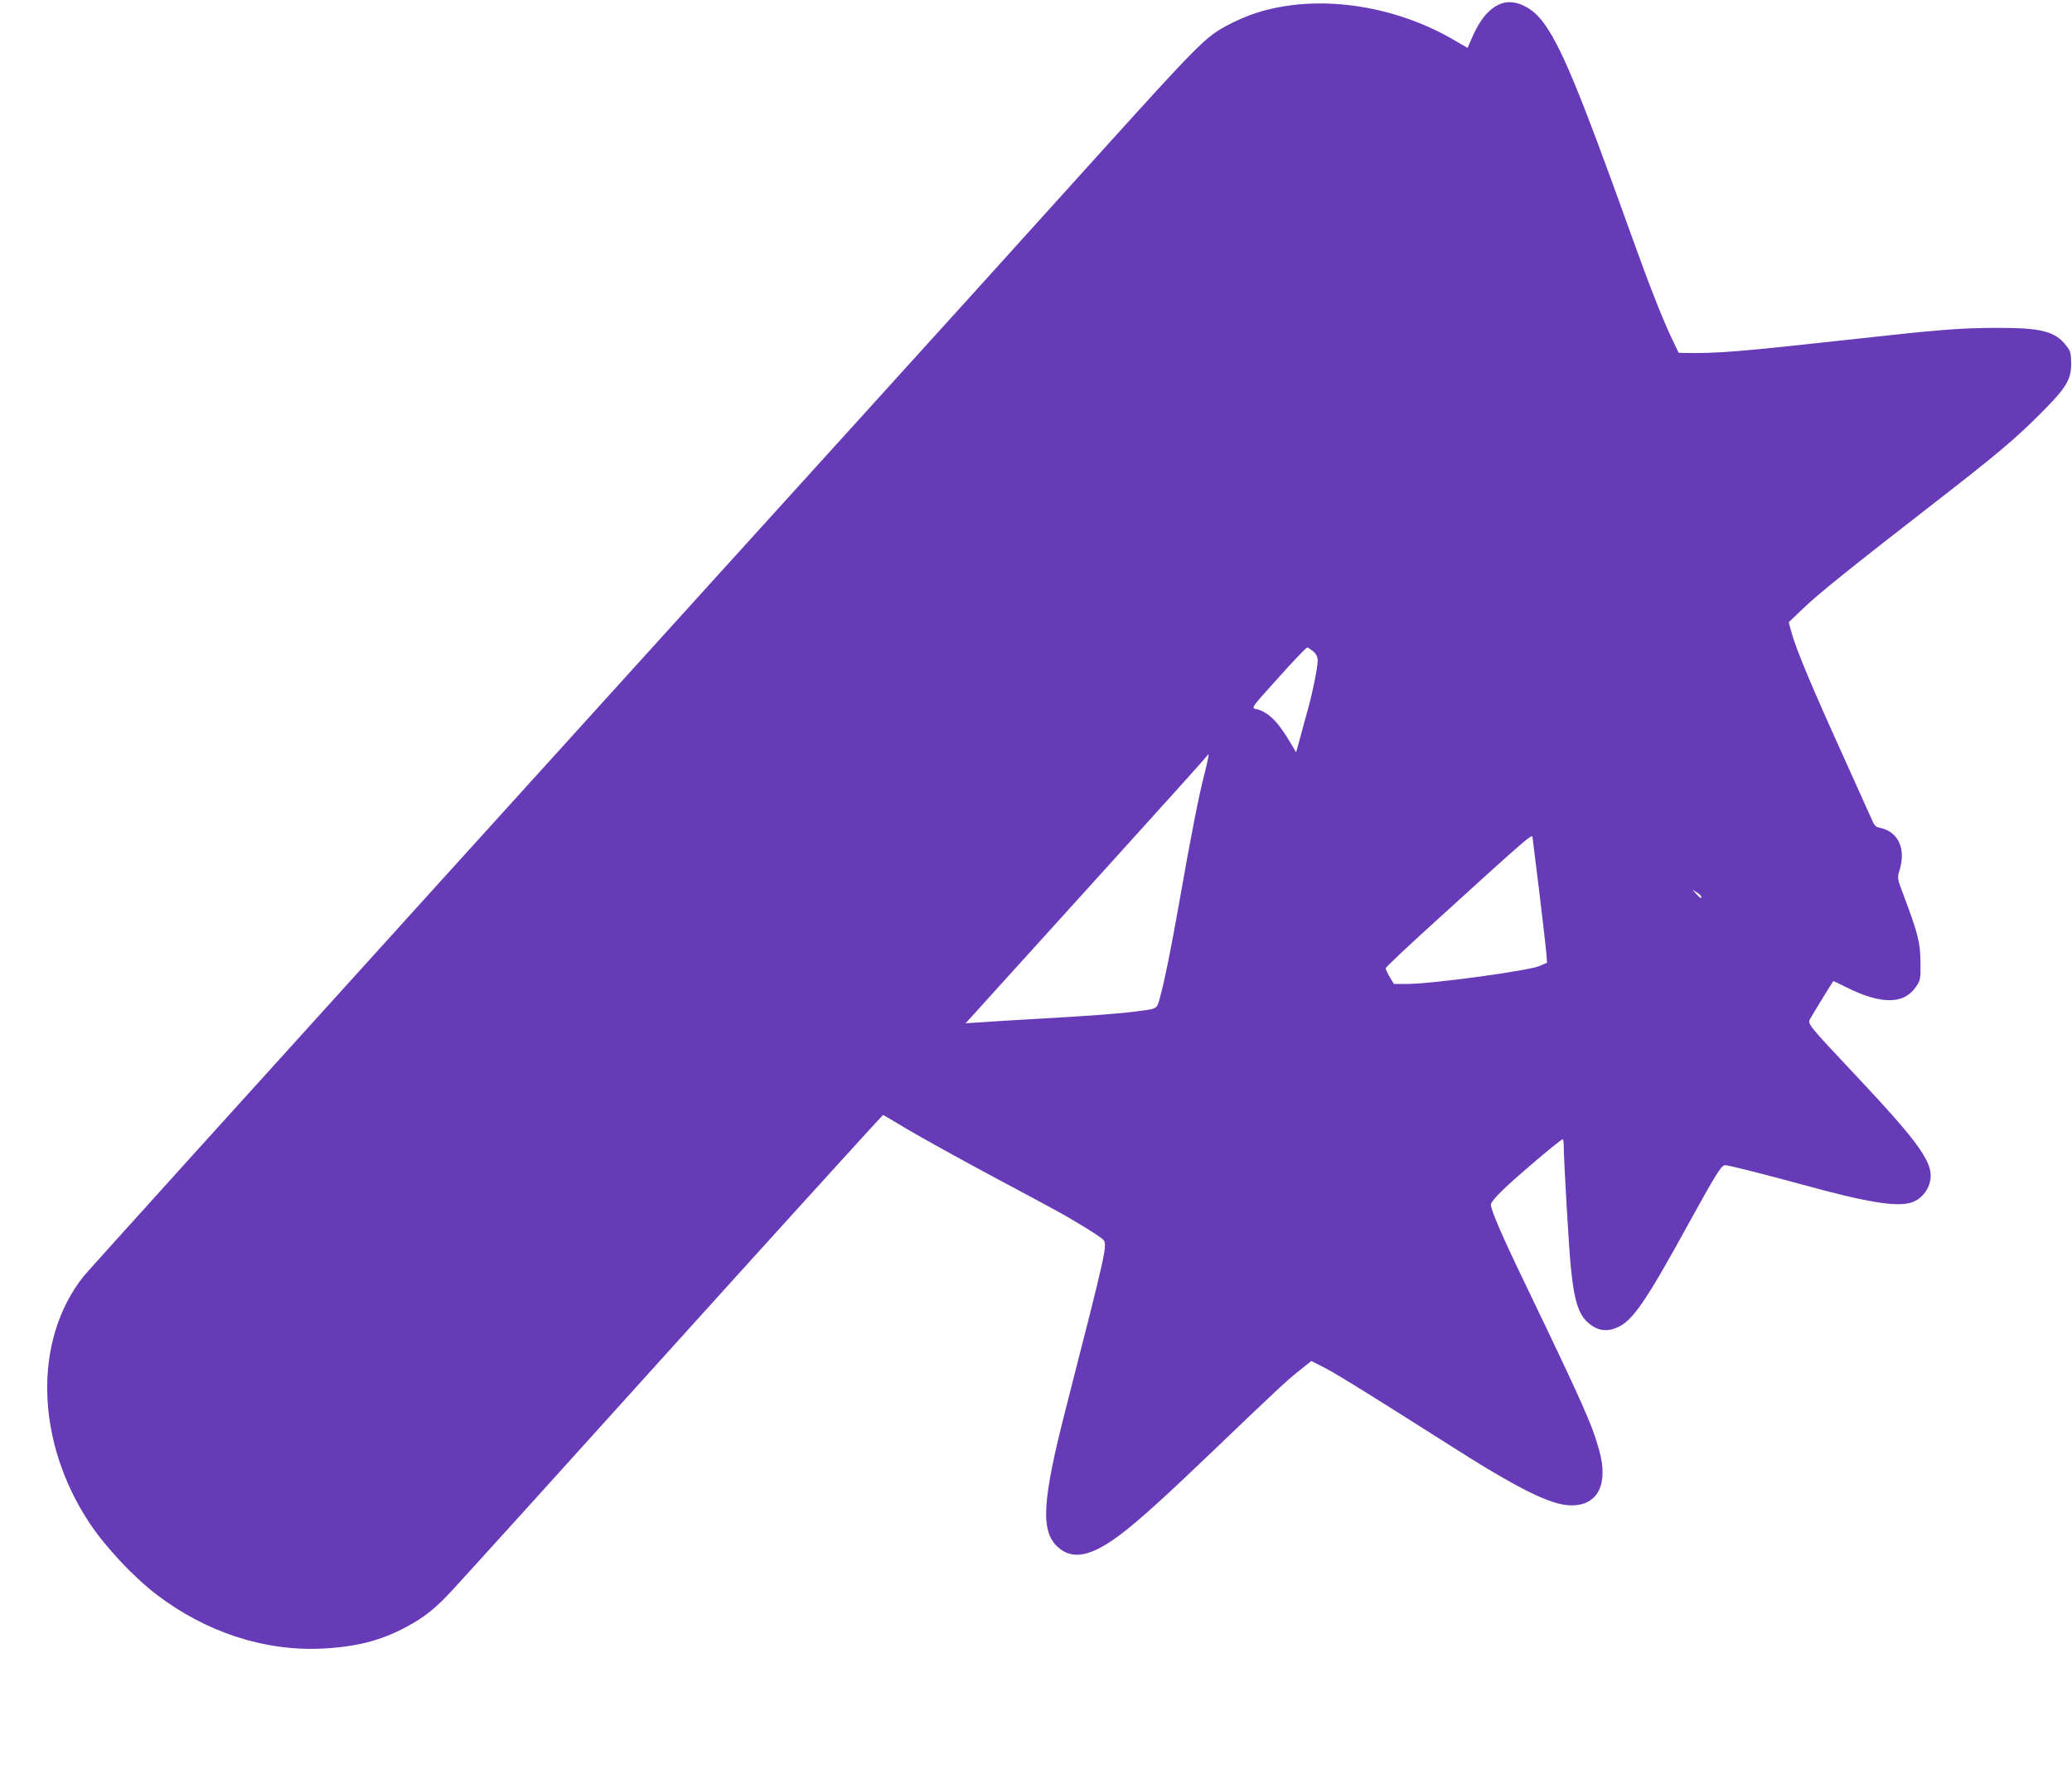
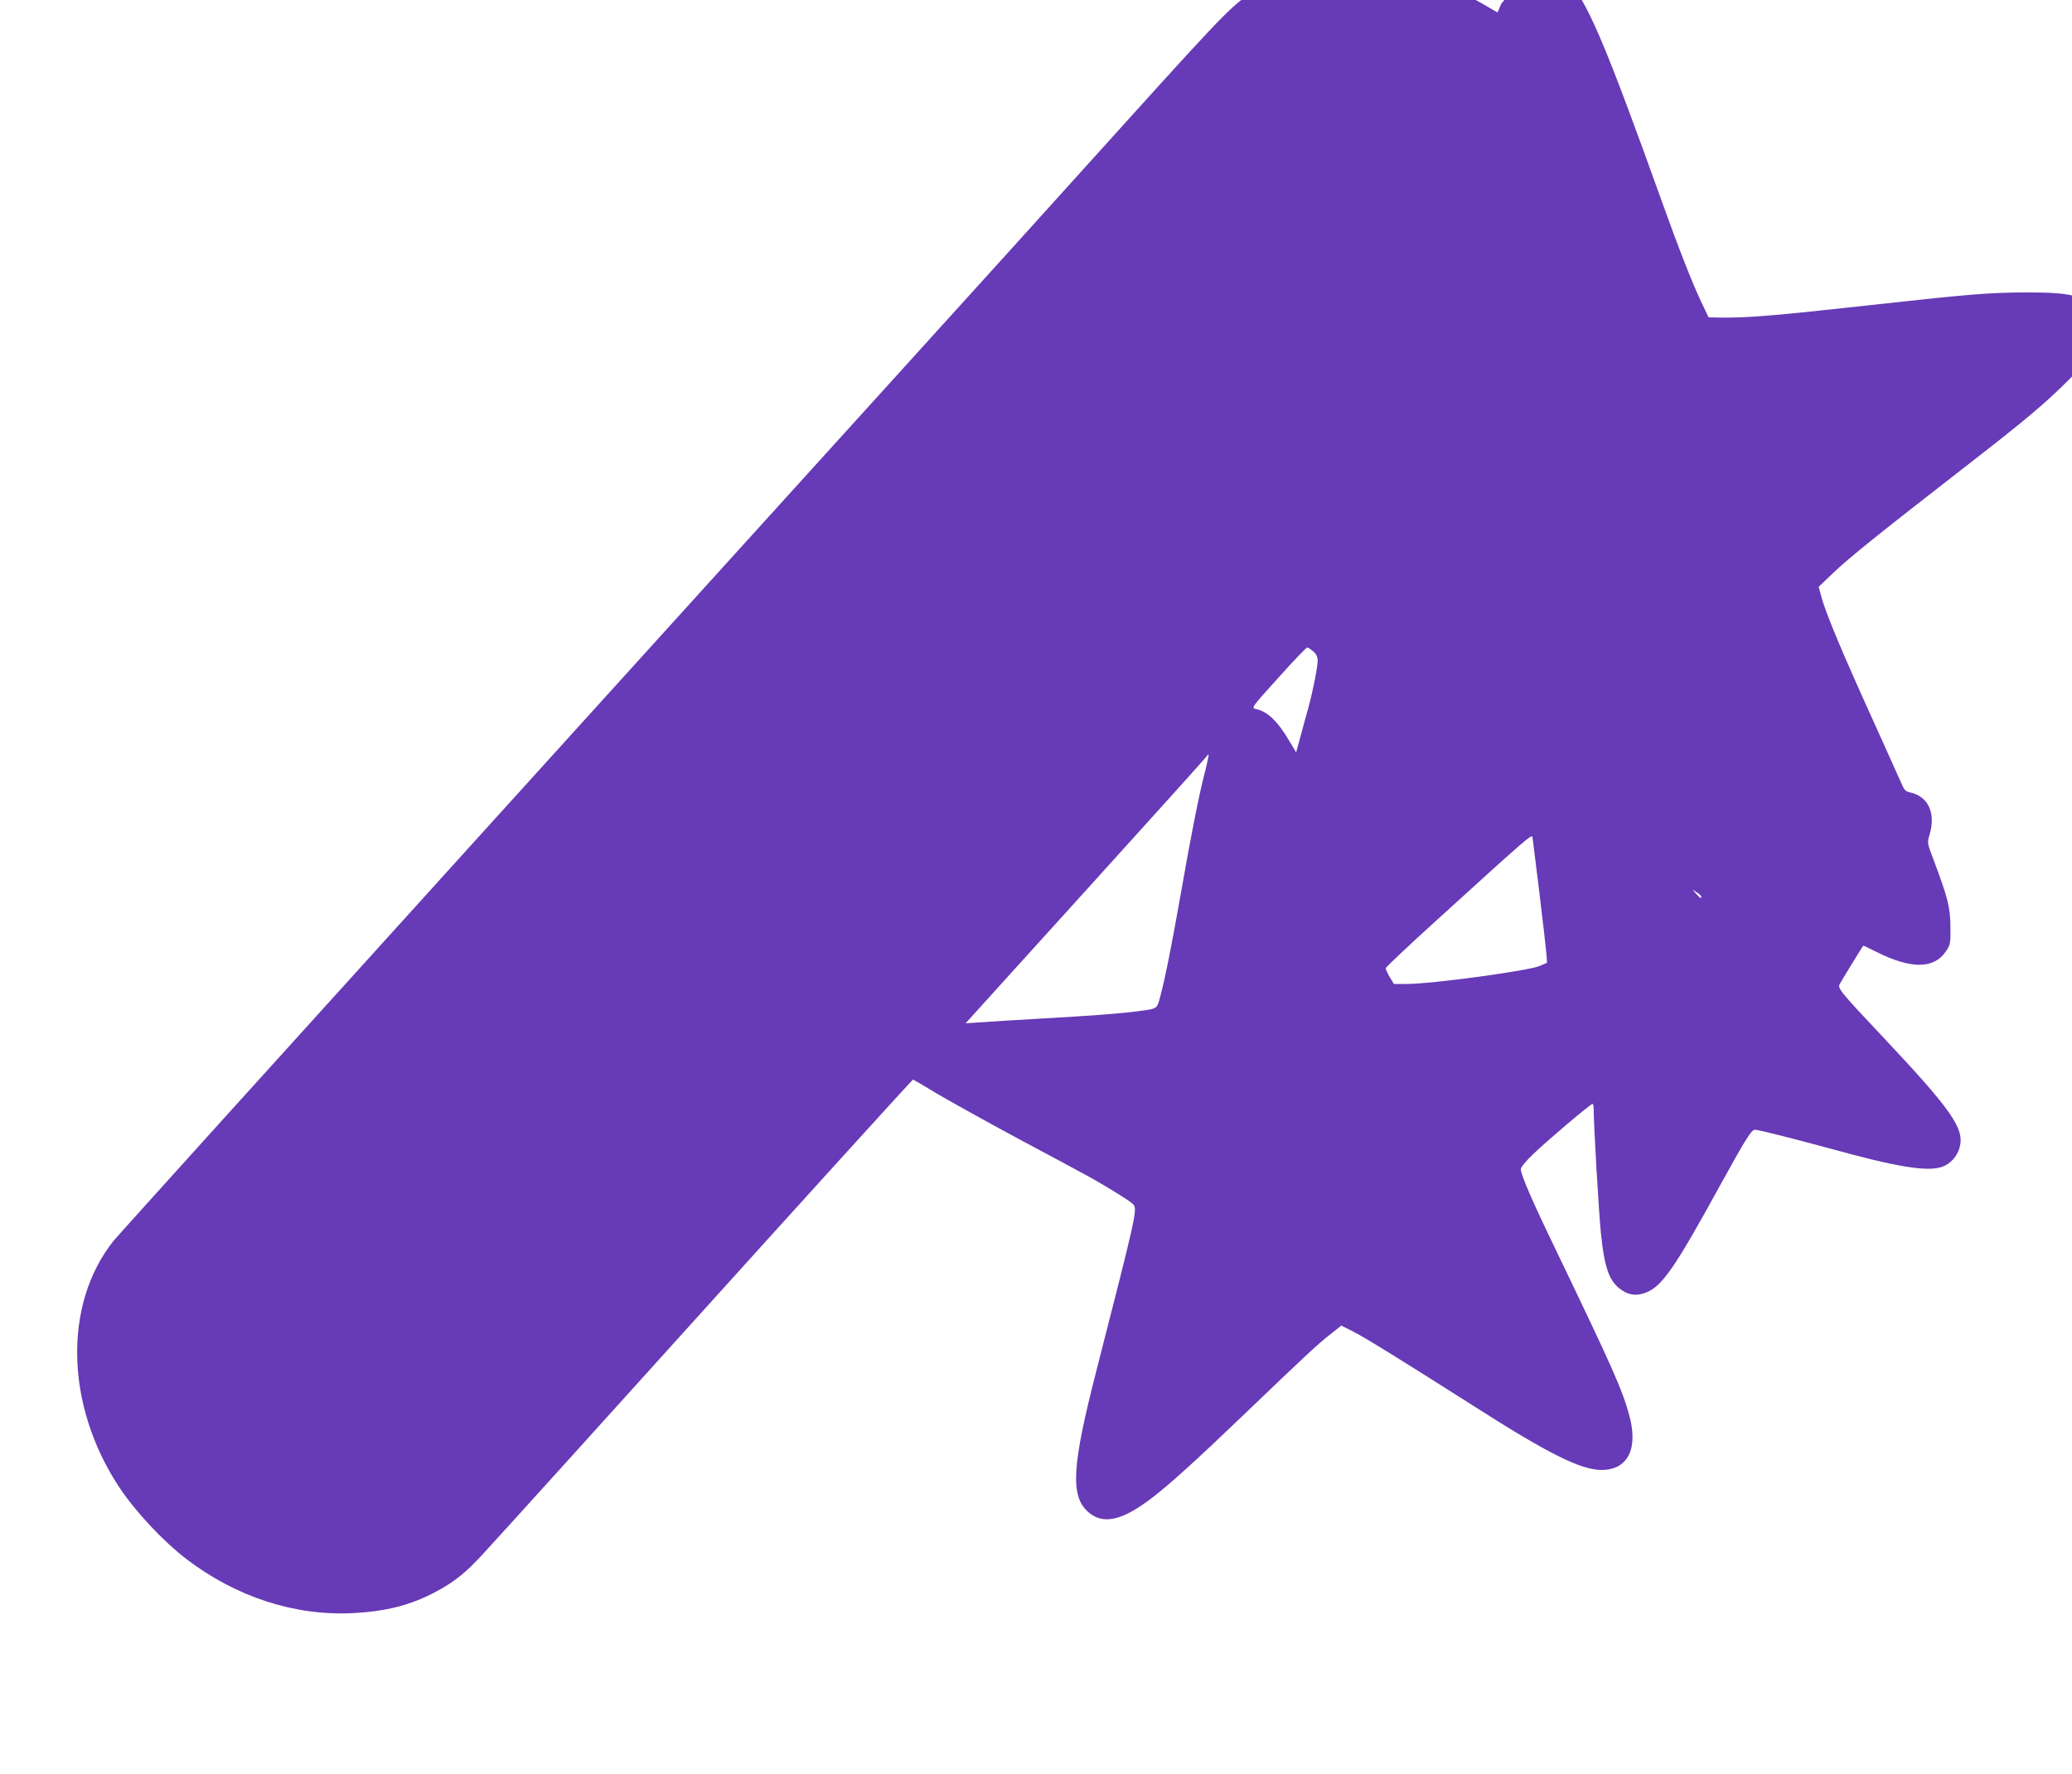
<svg xmlns="http://www.w3.org/2000/svg" version="1.0" width="1280pt" height="1096pt" viewBox="0 0 1280 1096" preserveAspectRatio="xMidYMid meet">
  <g transform="translate(0,1096) scale(0.1,-0.1)" fill="#673ab7" stroke="none">
-     <path d="M9275 10938 c-73 -26 -133 -97 -185 -219 l-24 -55 -74 43 c-383 227 -863 293 -1235 172 -51 -16 -135 -53 -187 -82 -125 -69 -175 -119 -756 -762 -258 -286 -602 -666 -764 -846 -162 -179 -482 -532 -711 -785 -229 -252 -1398 -1543 -2599 -2869 -1200 -1325 -2201 -2433 -2224 -2462 -312 -393 -297 -1018 35 -1521 100 -151 271 -334 416 -445 305 -233 666 -351 1022 -334 210 10 362 49 518 132 113 60 186 118 291 233 86 93 830 915 1282 1417 618 685 1371 1515 1375 1515 3 0 71 -40 152 -89 82 -48 306 -173 498 -276 193 -103 379 -203 415 -223 113 -61 278 -163 295 -182 28 -31 21 -60 -231 -1045 -145 -566 -157 -753 -52 -852 92 -87 213 -62 403 85 108 83 276 235 555 503 407 390 458 437 538 501 l73 58 77 -39 c72 -36 316 -188 747 -462 452 -289 656 -391 782 -391 164 -1 231 131 172 341 -43 157 -100 285 -456 1026 -145 300 -213 458 -213 492 0 12 32 50 78 94 87 84 353 309 365 309 4 0 7 -15 7 -32 0 -96 32 -644 45 -770 24 -225 53 -301 136 -354 45 -28 93 -31 147 -8 96 40 176 155 444 644 171 310 202 360 225 360 22 0 234 -54 463 -116 416 -115 598 -144 690 -114 52 17 96 65 111 121 31 115 -47 228 -470 678 -276 293 -285 305 -270 333 9 17 125 207 144 235 1 2 36 -15 80 -37 214 -108 357 -107 430 1 29 42 30 48 29 154 -1 120 -15 175 -103 410 -41 108 -41 108 -26 158 40 134 -8 238 -122 262 -26 5 -35 15 -53 58 -13 29 -79 176 -147 327 -217 477 -318 718 -347 826 l-16 59 89 85 c93 90 294 251 796 641 397 308 515 407 670 563 161 161 190 210 190 311 -1 62 -4 76 -29 107 -69 91 -154 113 -436 112 -228 -1 -351 -11 -920 -74 -651 -72 -808 -85 -997 -81 l-43 1 -49 103 c-51 108 -137 326 -241 617 -330 920 -442 1188 -555 1333 -71 90 -173 133 -250 105z m-1162 -4003 c19 -17 27 -33 27 -58 0 -39 -29 -186 -58 -292 -11 -38 -32 -116 -47 -172 l-28 -102 -40 67 c-75 127 -137 186 -209 201 -29 6 -29 7 139 193 92 103 173 187 178 187 6 0 22 -11 38 -24z m-672 -756 c-33 -125 -86 -393 -155 -789 -54 -304 -89 -477 -117 -582 -23 -86 -14 -80 -144 -97 -91 -13 -289 -28 -610 -46 -143 -8 -303 -18 -355 -22 l-95 -6 40 44 c21 24 357 394 745 823 388 428 707 783 709 788 1 5 5 7 7 5 2 -2 -9 -55 -25 -118z m2068 -729 c22 -179 41 -351 44 -382 l4 -57 -46 -20 c-71 -30 -665 -111 -818 -111 l-82 0 -26 43 c-14 24 -25 49 -25 54 0 6 145 143 323 304 545 496 581 527 584 507 1 -7 20 -159 42 -338z m1001 -31 c0 -14 -5 -11 -31 17 l-24 27 28 -18 c15 -9 27 -21 27 -26z" />
+     <path d="M9275 10938 l-24 -55 -74 43 c-383 227 -863 293 -1235 172 -51 -16 -135 -53 -187 -82 -125 -69 -175 -119 -756 -762 -258 -286 -602 -666 -764 -846 -162 -179 -482 -532 -711 -785 -229 -252 -1398 -1543 -2599 -2869 -1200 -1325 -2201 -2433 -2224 -2462 -312 -393 -297 -1018 35 -1521 100 -151 271 -334 416 -445 305 -233 666 -351 1022 -334 210 10 362 49 518 132 113 60 186 118 291 233 86 93 830 915 1282 1417 618 685 1371 1515 1375 1515 3 0 71 -40 152 -89 82 -48 306 -173 498 -276 193 -103 379 -203 415 -223 113 -61 278 -163 295 -182 28 -31 21 -60 -231 -1045 -145 -566 -157 -753 -52 -852 92 -87 213 -62 403 85 108 83 276 235 555 503 407 390 458 437 538 501 l73 58 77 -39 c72 -36 316 -188 747 -462 452 -289 656 -391 782 -391 164 -1 231 131 172 341 -43 157 -100 285 -456 1026 -145 300 -213 458 -213 492 0 12 32 50 78 94 87 84 353 309 365 309 4 0 7 -15 7 -32 0 -96 32 -644 45 -770 24 -225 53 -301 136 -354 45 -28 93 -31 147 -8 96 40 176 155 444 644 171 310 202 360 225 360 22 0 234 -54 463 -116 416 -115 598 -144 690 -114 52 17 96 65 111 121 31 115 -47 228 -470 678 -276 293 -285 305 -270 333 9 17 125 207 144 235 1 2 36 -15 80 -37 214 -108 357 -107 430 1 29 42 30 48 29 154 -1 120 -15 175 -103 410 -41 108 -41 108 -26 158 40 134 -8 238 -122 262 -26 5 -35 15 -53 58 -13 29 -79 176 -147 327 -217 477 -318 718 -347 826 l-16 59 89 85 c93 90 294 251 796 641 397 308 515 407 670 563 161 161 190 210 190 311 -1 62 -4 76 -29 107 -69 91 -154 113 -436 112 -228 -1 -351 -11 -920 -74 -651 -72 -808 -85 -997 -81 l-43 1 -49 103 c-51 108 -137 326 -241 617 -330 920 -442 1188 -555 1333 -71 90 -173 133 -250 105z m-1162 -4003 c19 -17 27 -33 27 -58 0 -39 -29 -186 -58 -292 -11 -38 -32 -116 -47 -172 l-28 -102 -40 67 c-75 127 -137 186 -209 201 -29 6 -29 7 139 193 92 103 173 187 178 187 6 0 22 -11 38 -24z m-672 -756 c-33 -125 -86 -393 -155 -789 -54 -304 -89 -477 -117 -582 -23 -86 -14 -80 -144 -97 -91 -13 -289 -28 -610 -46 -143 -8 -303 -18 -355 -22 l-95 -6 40 44 c21 24 357 394 745 823 388 428 707 783 709 788 1 5 5 7 7 5 2 -2 -9 -55 -25 -118z m2068 -729 c22 -179 41 -351 44 -382 l4 -57 -46 -20 c-71 -30 -665 -111 -818 -111 l-82 0 -26 43 c-14 24 -25 49 -25 54 0 6 145 143 323 304 545 496 581 527 584 507 1 -7 20 -159 42 -338z m1001 -31 c0 -14 -5 -11 -31 17 l-24 27 28 -18 c15 -9 27 -21 27 -26z" />
  </g>
</svg>